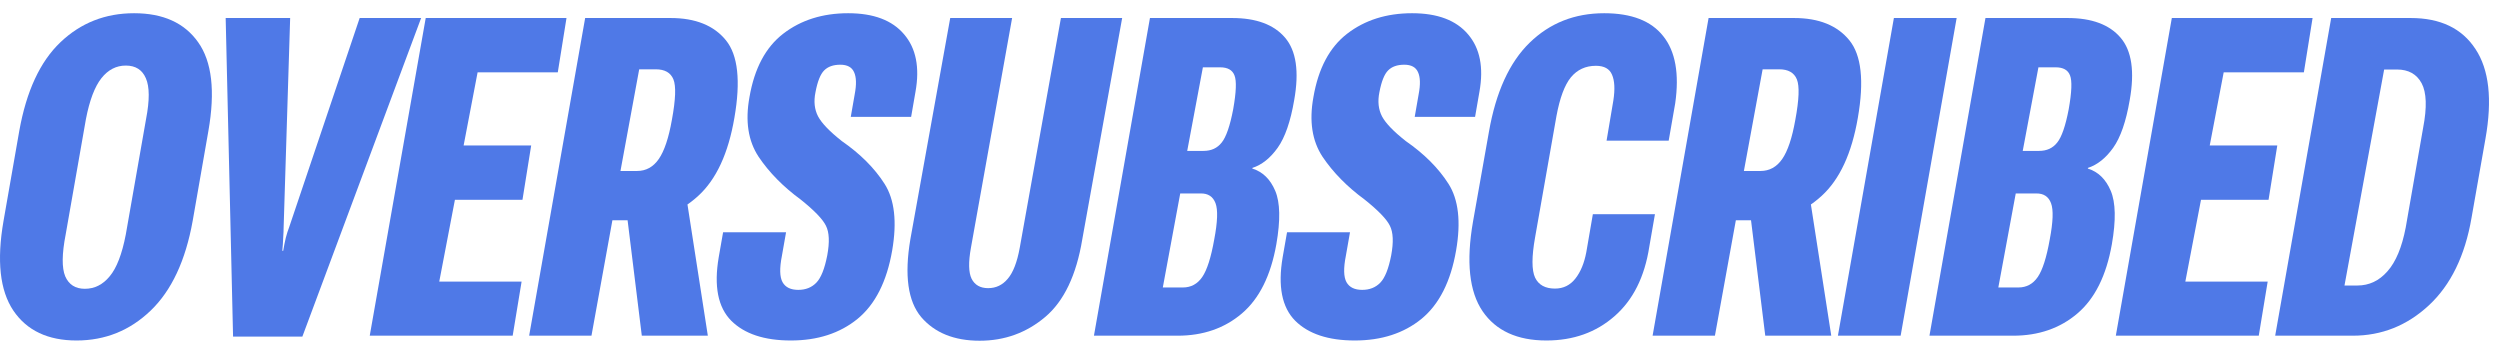
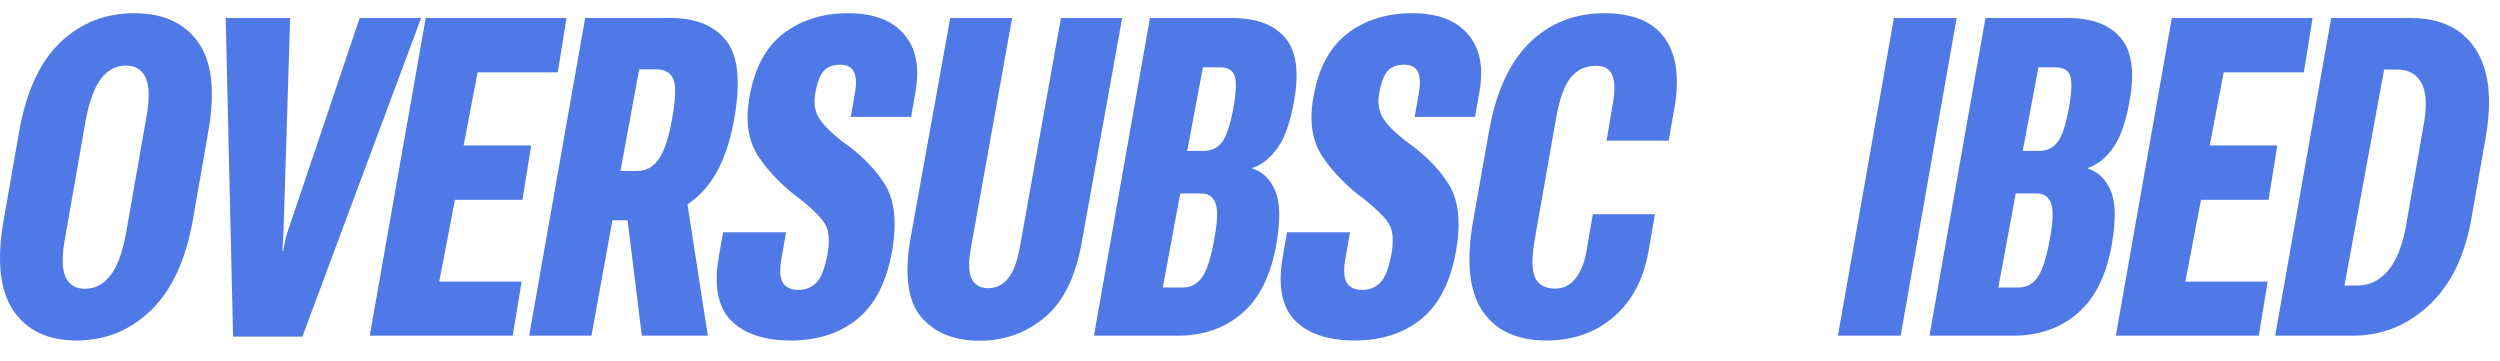
<svg xmlns="http://www.w3.org/2000/svg" width="97" height="14" viewBox="0 0 97 14" fill="none">
  <g clip-path="url(#clip0_4927_4345)">
    <path d="M0.138 8.564L0.747 5.084C1.023 3.538 1.556 2.389 2.345 1.639C3.134 0.888 4.086 0.513 5.202 0.513C6.33 0.513 7.158 0.888 7.688 1.639C8.223 2.389 8.356 3.538 8.085 5.084L7.477 8.564C7.2 10.11 6.657 11.273 5.845 12.052C5.039 12.825 4.081 13.211 2.97 13.211C1.86 13.211 1.043 12.825 0.519 12.052C-0.006 11.273 -0.132 10.11 0.138 8.564ZM2.548 9.097C2.401 9.853 2.395 10.395 2.531 10.722C2.672 11.044 2.925 11.205 3.292 11.205C3.669 11.205 3.991 11.044 4.255 10.722C4.526 10.401 4.735 9.859 4.881 9.097L5.667 4.619C5.808 3.891 5.805 3.363 5.659 3.035C5.518 2.708 5.259 2.544 4.881 2.544C4.509 2.544 4.193 2.708 3.934 3.035C3.675 3.363 3.475 3.891 3.334 4.619L2.548 9.097Z" fill="#4F79E7" />
    <path d="M8.756 0.699H11.258L11.005 8.826C11.005 8.922 10.999 9.055 10.988 9.224C10.982 9.388 10.971 9.557 10.954 9.732H10.988C11.016 9.563 11.05 9.394 11.089 9.224C11.134 9.055 11.177 8.922 11.216 8.826L13.955 0.699H16.34L11.732 13.059H9.043L8.756 0.699Z" fill="#4F79E7" />
    <path d="M14.346 13.025L16.518 0.699H21.98L21.642 2.807H18.531L17.989 5.643H20.61L20.272 7.751H17.651L17.043 10.926H20.238L19.892 13.025H14.346Z" fill="#4F79E7" />
    <path d="M20.531 13.025L22.704 0.699H26.018C26.982 0.699 27.698 0.987 28.166 1.563C28.633 2.138 28.743 3.14 28.495 4.568C28.259 5.951 27.791 6.961 27.092 7.599C26.399 8.237 25.57 8.553 24.606 8.547H23.761L22.949 13.025H20.531ZM24.074 6.634H24.716C25.066 6.634 25.348 6.479 25.562 6.168C25.776 5.858 25.945 5.353 26.069 4.653C26.215 3.863 26.235 3.338 26.128 3.078C26.021 2.818 25.793 2.689 25.443 2.689H24.801L24.074 6.634ZM24.902 13.025L24.209 7.396L26.568 7.252L27.464 13.025H24.902Z" fill="#4F79E7" />
    <path d="M27.887 9.977L28.056 9.012H30.499L30.338 9.927C30.243 10.406 30.251 10.748 30.364 10.951C30.477 11.149 30.68 11.247 30.973 11.247C31.26 11.247 31.494 11.154 31.674 10.968C31.855 10.782 31.996 10.429 32.097 9.91C32.193 9.396 32.176 9.012 32.046 8.758C31.922 8.504 31.596 8.166 31.066 7.742C30.389 7.246 29.845 6.693 29.434 6.083C29.028 5.468 28.91 4.698 29.079 3.772C29.27 2.655 29.707 1.833 30.389 1.308C31.077 0.778 31.917 0.513 32.909 0.513C33.895 0.513 34.619 0.786 35.081 1.334C35.544 1.876 35.69 2.618 35.521 3.56L35.352 4.534H33.01L33.162 3.662C33.236 3.278 33.227 2.99 33.137 2.798C33.052 2.607 32.875 2.511 32.604 2.511C32.334 2.511 32.125 2.584 31.979 2.731C31.832 2.877 31.719 3.16 31.641 3.577C31.567 3.933 31.601 4.246 31.742 4.517C31.883 4.782 32.19 5.101 32.663 5.474C33.379 5.97 33.932 6.523 34.321 7.133C34.709 7.742 34.808 8.603 34.617 9.715C34.408 10.923 33.96 11.809 33.272 12.373C32.585 12.932 31.722 13.211 30.685 13.211C29.654 13.211 28.882 12.954 28.369 12.441C27.856 11.922 27.695 11.101 27.887 9.977Z" fill="#4F79E7" />
    <path d="M35.322 9.284L36.869 0.699H39.27L37.672 9.614C37.571 10.172 37.58 10.573 37.698 10.816C37.822 11.059 38.036 11.18 38.34 11.18C38.645 11.18 38.898 11.059 39.101 10.816C39.31 10.573 39.465 10.172 39.566 9.614L41.164 0.699H43.54L41.993 9.284C41.762 10.678 41.283 11.682 40.556 12.297C39.828 12.912 38.98 13.22 38.011 13.22C37.024 13.22 36.269 12.915 35.745 12.306C35.226 11.691 35.086 10.683 35.322 9.284Z" fill="#4F79E7" />
    <path d="M42.445 13.025L44.618 0.699H47.805C48.741 0.699 49.426 0.953 49.86 1.461C50.294 1.969 50.412 2.776 50.215 3.882C50.074 4.712 49.86 5.33 49.572 5.736C49.285 6.137 48.958 6.397 48.592 6.515V6.541C48.992 6.665 49.288 6.953 49.479 7.404C49.671 7.856 49.685 8.547 49.522 9.478C49.307 10.692 48.862 11.586 48.186 12.162C47.51 12.738 46.678 13.025 45.692 13.025H42.445ZM45.117 11.154H45.895C46.21 11.154 46.461 11.019 46.647 10.748C46.833 10.477 46.988 9.992 47.112 9.292C47.242 8.609 47.259 8.141 47.163 7.887C47.067 7.627 46.873 7.5 46.58 7.506H45.793L45.117 11.154ZM46.064 5.855H46.698C46.997 5.855 47.23 5.748 47.4 5.533C47.574 5.319 47.724 4.887 47.848 4.238C47.966 3.572 47.983 3.135 47.898 2.926C47.819 2.717 47.633 2.612 47.34 2.612H46.672L46.064 5.855Z" fill="#4F79E7" />
    <path d="M49.768 9.977L49.937 9.012H52.38L52.219 9.927C52.124 10.406 52.132 10.748 52.245 10.951C52.358 11.149 52.561 11.247 52.853 11.247C53.141 11.247 53.375 11.154 53.555 10.968C53.736 10.782 53.877 10.429 53.978 9.91C54.074 9.396 54.057 9.012 53.927 8.758C53.803 8.504 53.477 8.166 52.946 7.742C52.27 7.246 51.726 6.693 51.315 6.083C50.909 5.468 50.791 4.698 50.96 3.772C51.151 2.655 51.588 1.833 52.27 1.308C52.958 0.778 53.798 0.513 54.79 0.513C55.776 0.513 56.5 0.786 56.962 1.334C57.425 1.876 57.571 2.618 57.402 3.56L57.233 4.534H54.891L55.043 3.662C55.117 3.278 55.108 2.99 55.018 2.798C54.933 2.607 54.756 2.511 54.485 2.511C54.215 2.511 54.006 2.584 53.86 2.731C53.713 2.877 53.6 3.16 53.521 3.577C53.448 3.933 53.482 4.246 53.623 4.517C53.764 4.782 54.071 5.101 54.545 5.474C55.26 5.97 55.813 6.523 56.202 7.133C56.59 7.742 56.689 8.603 56.497 9.715C56.289 10.923 55.84 11.809 55.153 12.373C54.465 12.932 53.603 13.211 52.566 13.211C51.535 13.211 50.763 12.954 50.25 12.441C49.737 11.922 49.576 11.101 49.768 9.977Z" fill="#4F79E7" />
    <path d="M57.153 8.597L57.77 5.118C58.04 3.572 58.568 2.417 59.351 1.656C60.134 0.894 61.098 0.513 62.242 0.513C63.302 0.513 64.066 0.809 64.533 1.402C65.007 1.994 65.162 2.863 64.998 4.009L64.745 5.457H62.335L62.598 3.899C62.665 3.464 62.648 3.131 62.547 2.9C62.451 2.669 62.242 2.553 61.921 2.553C61.521 2.553 61.197 2.703 60.949 3.002C60.706 3.301 60.521 3.8 60.391 4.5L59.562 9.207C59.427 9.963 59.427 10.485 59.562 10.773C59.698 11.055 59.954 11.197 60.332 11.197C60.659 11.197 60.923 11.067 61.126 10.807C61.33 10.547 61.47 10.206 61.549 9.783L61.803 8.31H64.212L63.993 9.571C63.812 10.745 63.361 11.645 62.639 12.272C61.924 12.898 61.044 13.211 60.002 13.211C58.869 13.211 58.043 12.833 57.525 12.077C57.006 11.315 56.882 10.155 57.153 8.597Z" fill="#4F79E7" />
-     <path d="M64.121 13.025L66.293 0.699H69.608C70.572 0.699 71.287 0.987 71.755 1.563C72.223 2.138 72.333 3.14 72.085 4.568C71.848 5.951 71.38 6.961 70.681 7.599C69.988 8.237 69.16 8.553 68.196 8.547H67.351L66.539 13.025H64.121ZM67.663 6.634H68.306C68.655 6.634 68.937 6.479 69.151 6.168C69.365 5.858 69.534 5.353 69.658 4.653C69.805 3.863 69.825 3.338 69.718 3.078C69.611 2.818 69.382 2.689 69.033 2.689H68.39L67.663 6.634ZM68.492 13.025L67.798 7.396L70.157 7.252L71.053 13.025H68.492Z" fill="#4F79E7" />
    <path d="M71.311 13.025L73.483 0.699H75.918L73.745 13.025H71.311Z" fill="#4F79E7" />
    <path d="M74.863 13.025L77.036 0.699H80.224C81.159 0.699 81.844 0.953 82.278 1.461C82.712 1.969 82.831 2.776 82.633 3.882C82.492 4.712 82.278 5.33 81.99 5.736C81.703 6.137 81.376 6.397 81.01 6.515V6.541C81.41 6.665 81.706 6.953 81.897 7.404C82.089 7.856 82.103 8.547 81.94 9.478C81.726 10.692 81.28 11.586 80.604 12.162C79.928 12.738 79.096 13.025 78.11 13.025H74.863ZM77.535 11.154H78.313C78.629 11.154 78.879 11.019 79.065 10.748C79.251 10.477 79.406 9.992 79.53 9.292C79.66 8.609 79.677 8.141 79.581 7.887C79.485 7.627 79.291 7.5 78.998 7.506H78.211L77.535 11.154ZM78.482 5.855H79.116C79.415 5.855 79.649 5.748 79.818 5.533C79.993 5.319 80.142 4.887 80.266 4.238C80.384 3.572 80.401 3.135 80.317 2.926C80.238 2.717 80.052 2.612 79.759 2.612H79.091L78.482 5.855Z" fill="#4F79E7" />
    <path d="M82.094 13.025L84.267 0.699H89.728L89.39 2.807H86.279L85.738 5.643H88.359L88.02 7.751H85.399L84.791 10.926H87.986L87.64 13.025H82.094Z" fill="#4F79E7" />
    <path d="M88.277 13.025L90.45 0.699H93.536C94.686 0.699 95.523 1.1 96.047 1.901C96.577 2.697 96.707 3.857 96.436 5.381L95.895 8.454C95.641 9.927 95.089 11.059 94.238 11.849C93.393 12.633 92.409 13.025 91.287 13.025H88.277ZM90.966 11.078H91.465C91.921 11.078 92.31 10.895 92.632 10.528C92.959 10.161 93.195 9.594 93.342 8.826L94.018 4.957C94.171 4.162 94.15 3.586 93.959 3.23C93.767 2.875 93.449 2.697 93.004 2.697H92.505L90.966 11.078Z" fill="#4F79E7" />
  </g>
  <defs>
    <clipPath id="clip0_4927_4345">
      <rect width="96.574" height="12.707" fill="white" transform="translate(0 0.513)" />
    </clipPath>
  </defs>
</svg>